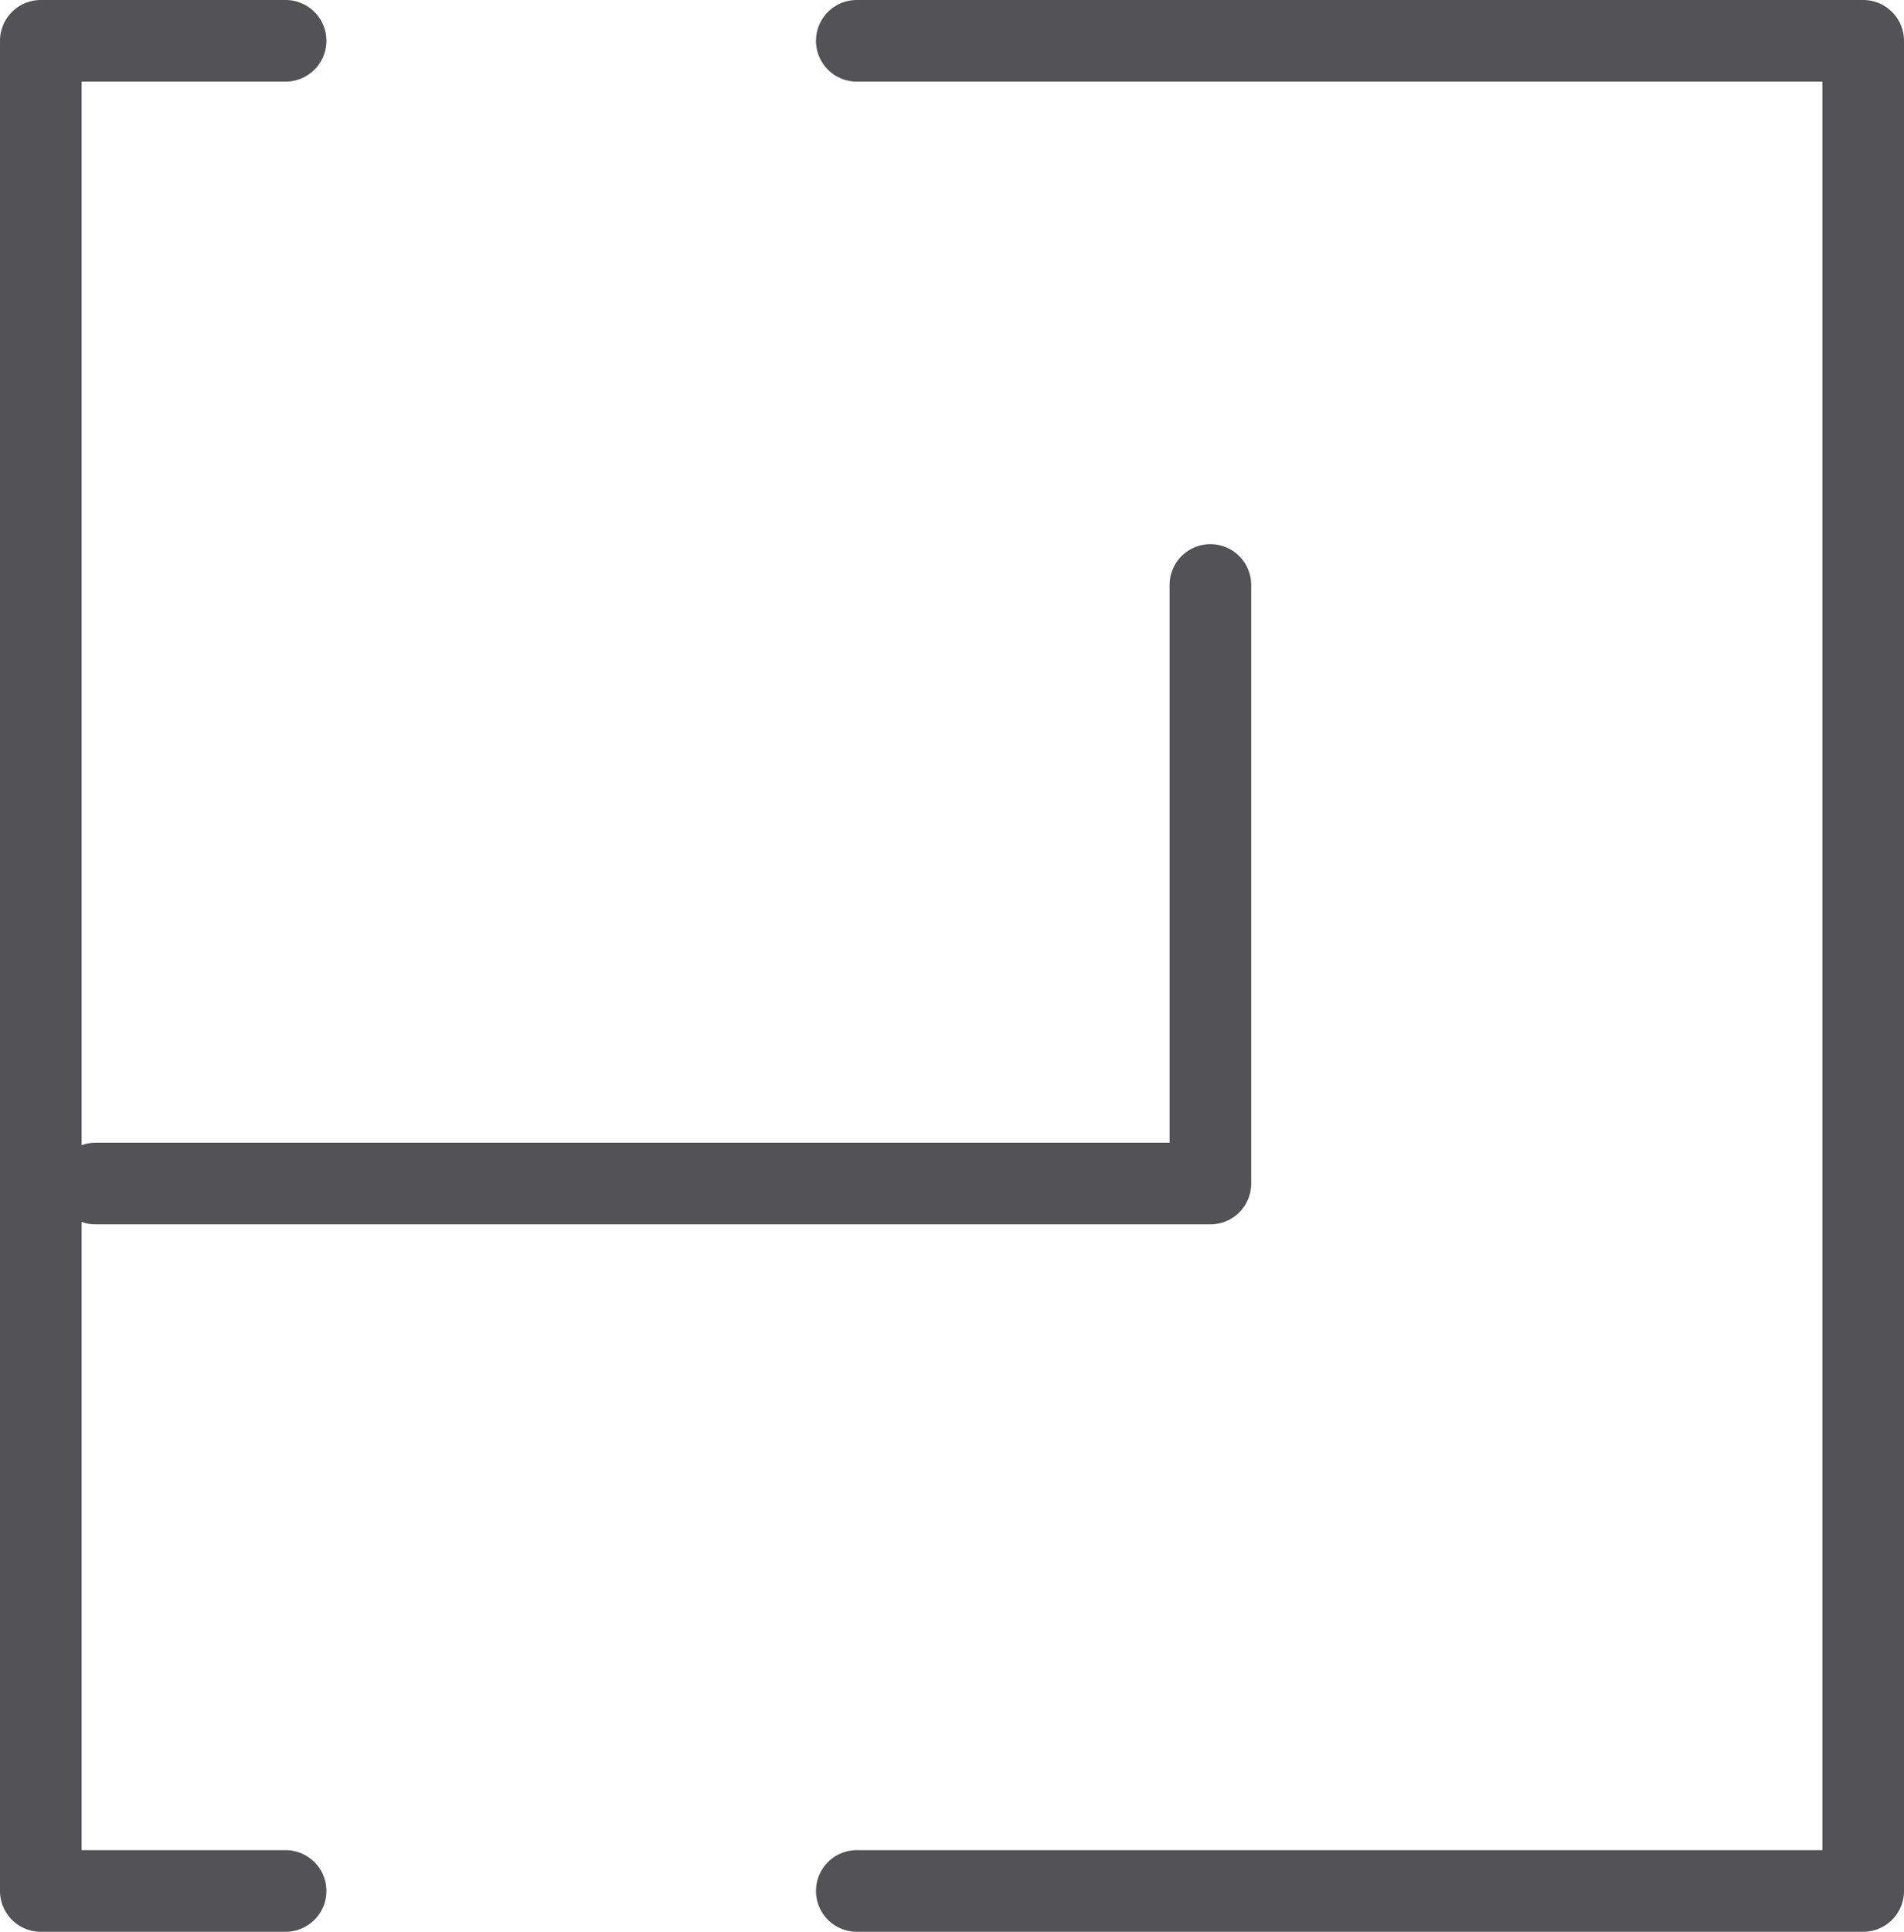
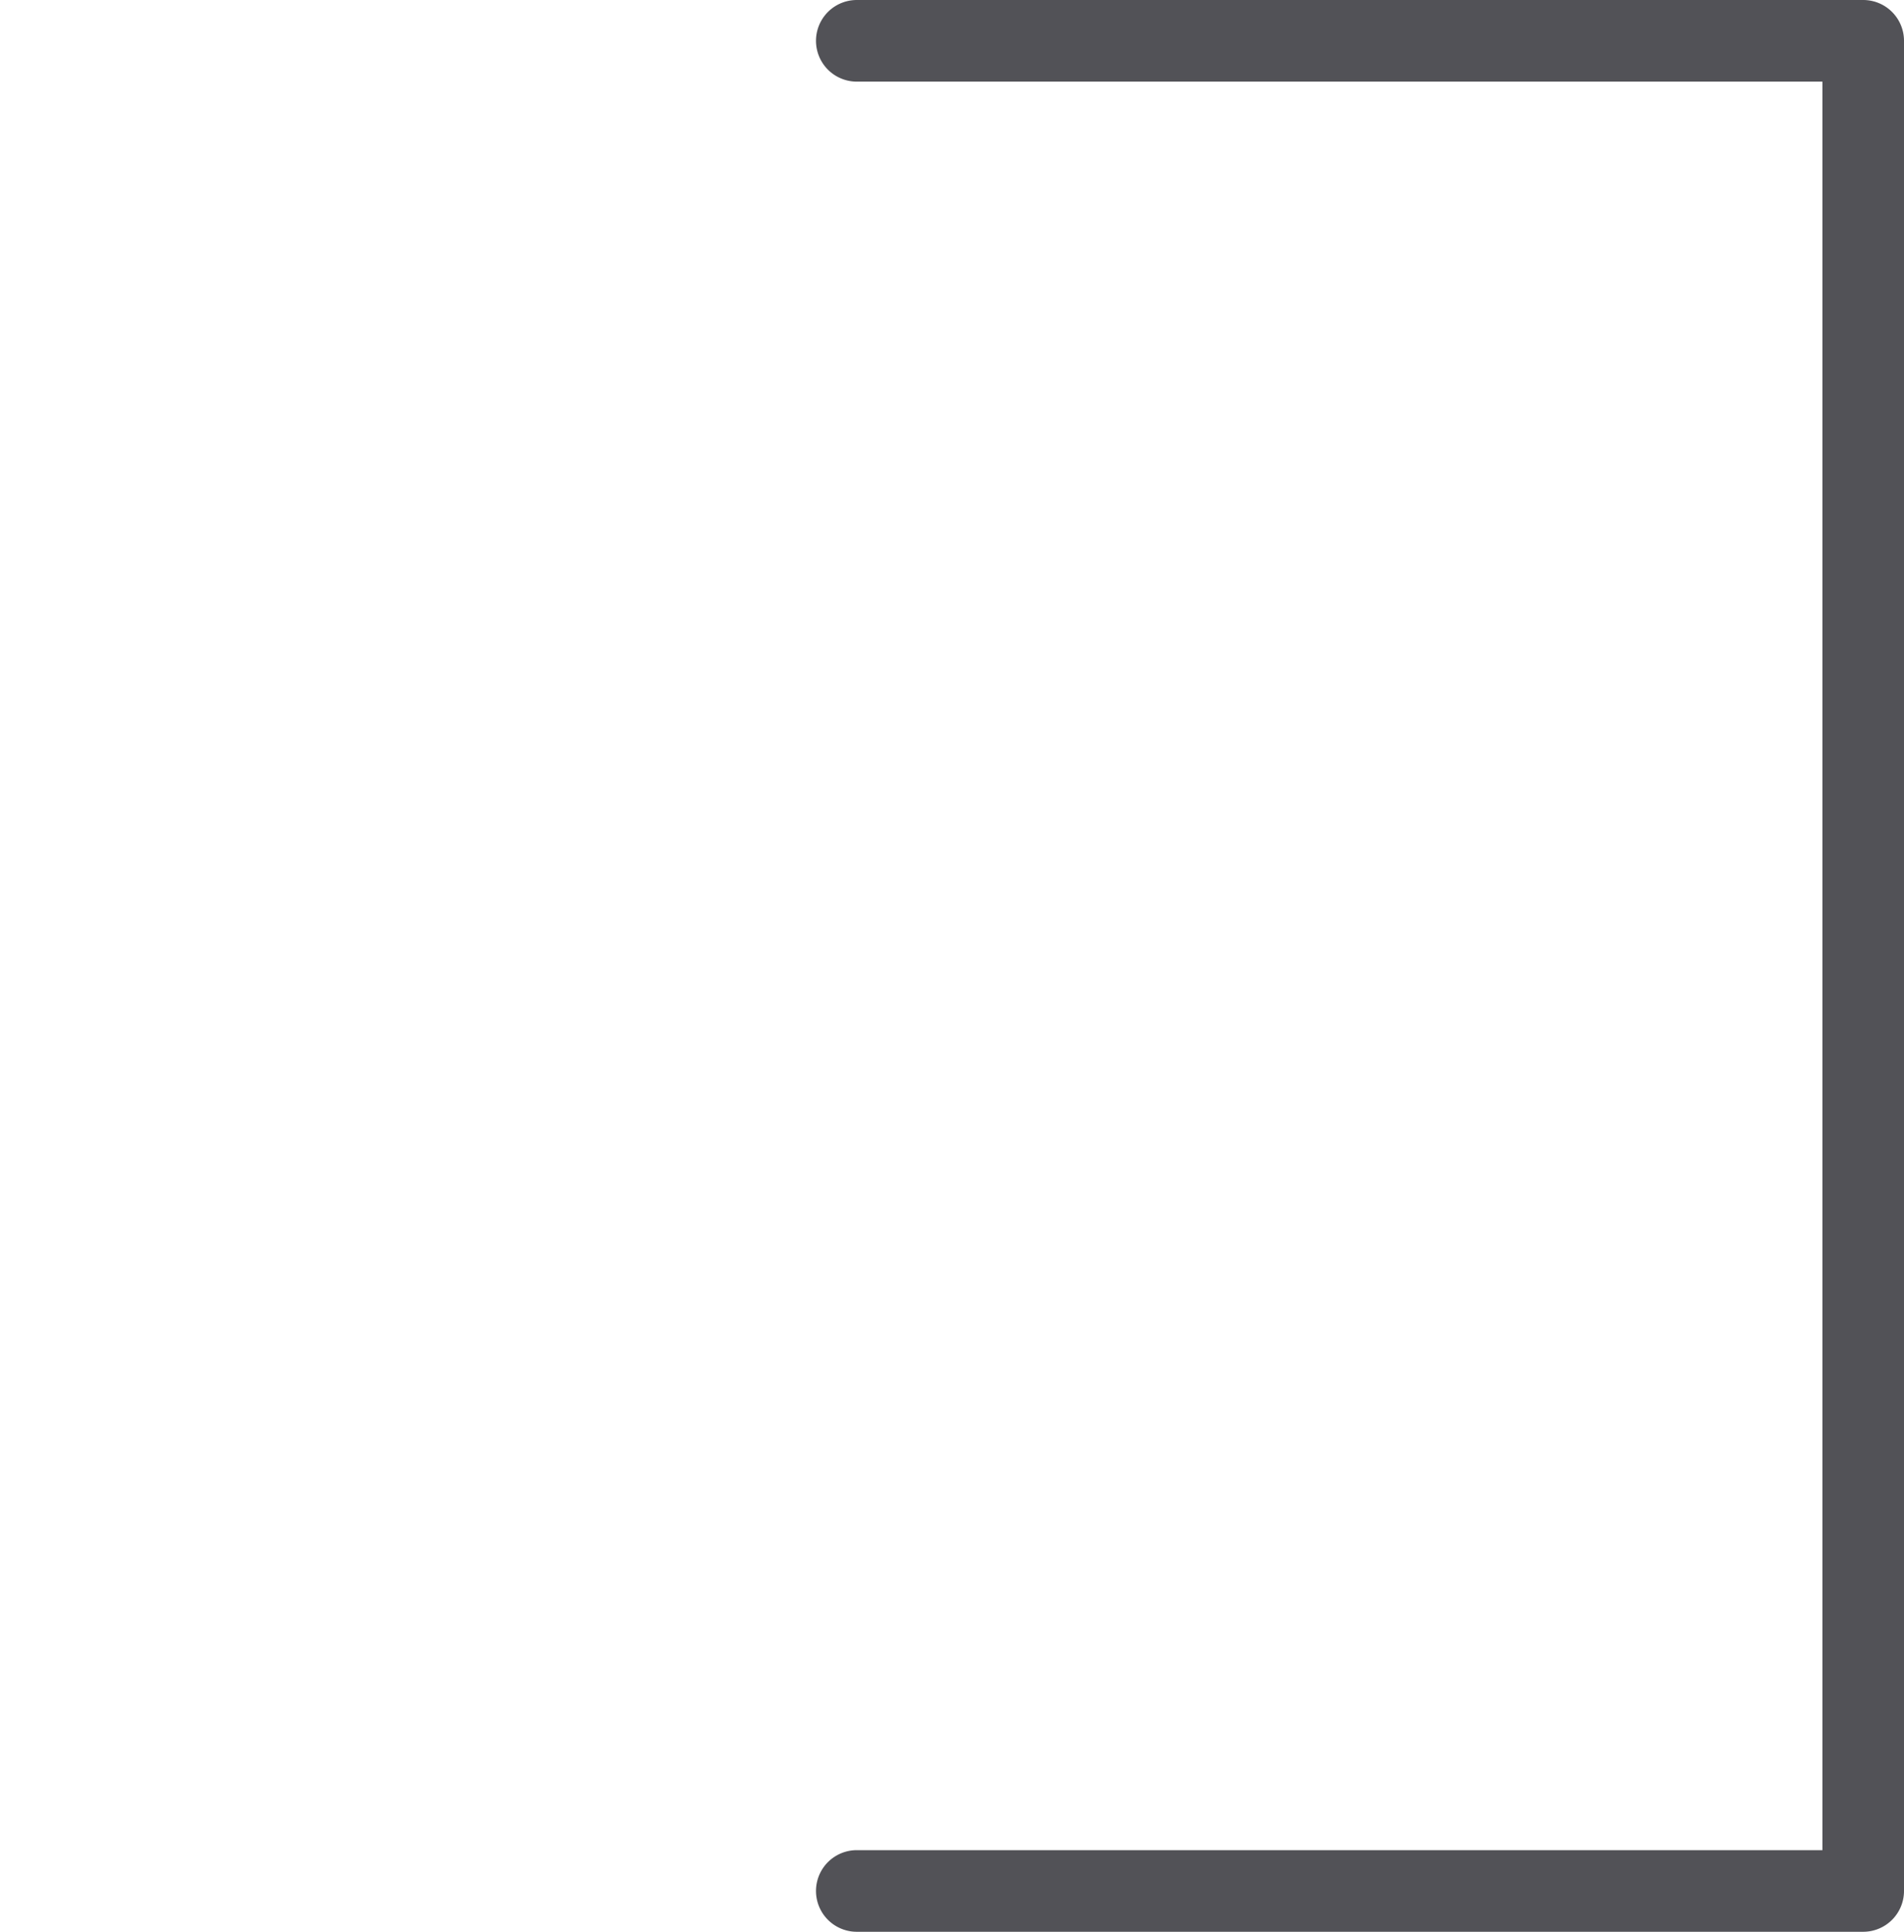
<svg xmlns="http://www.w3.org/2000/svg" width="70" height="71" viewBox="0 0 70 71">
  <g id="Tilda_Icons_45_quest_middle" transform="translate(-15 -16)">
-     <path id="Path_76" data-name="Path 76" d="M25.5,84H18V60.91a1.48,1.48,0,0,0,.5.09h41A1.5,1.5,0,0,0,61,59.5v-22a1.5,1.5,0,0,0-3,0V58H18.5a1.48,1.48,0,0,0-.5.09V19h7.5a1.5,1.5,0,0,0,0-3h-9A1.5,1.5,0,0,0,15,17.5v68A1.5,1.5,0,0,0,16.5,87h9a1.5,1.5,0,0,0,0-3Z" fill="#525257" />
    <path id="Path_77" data-name="Path 77" d="M83.5,16h-37a1.5,1.5,0,0,0,0,3H82V84H46.5a1.5,1.5,0,0,0,0,3h37A1.5,1.5,0,0,0,85,85.5v-68A1.5,1.5,0,0,0,83.5,16Z" fill="#525257" />
  </g>
</svg>